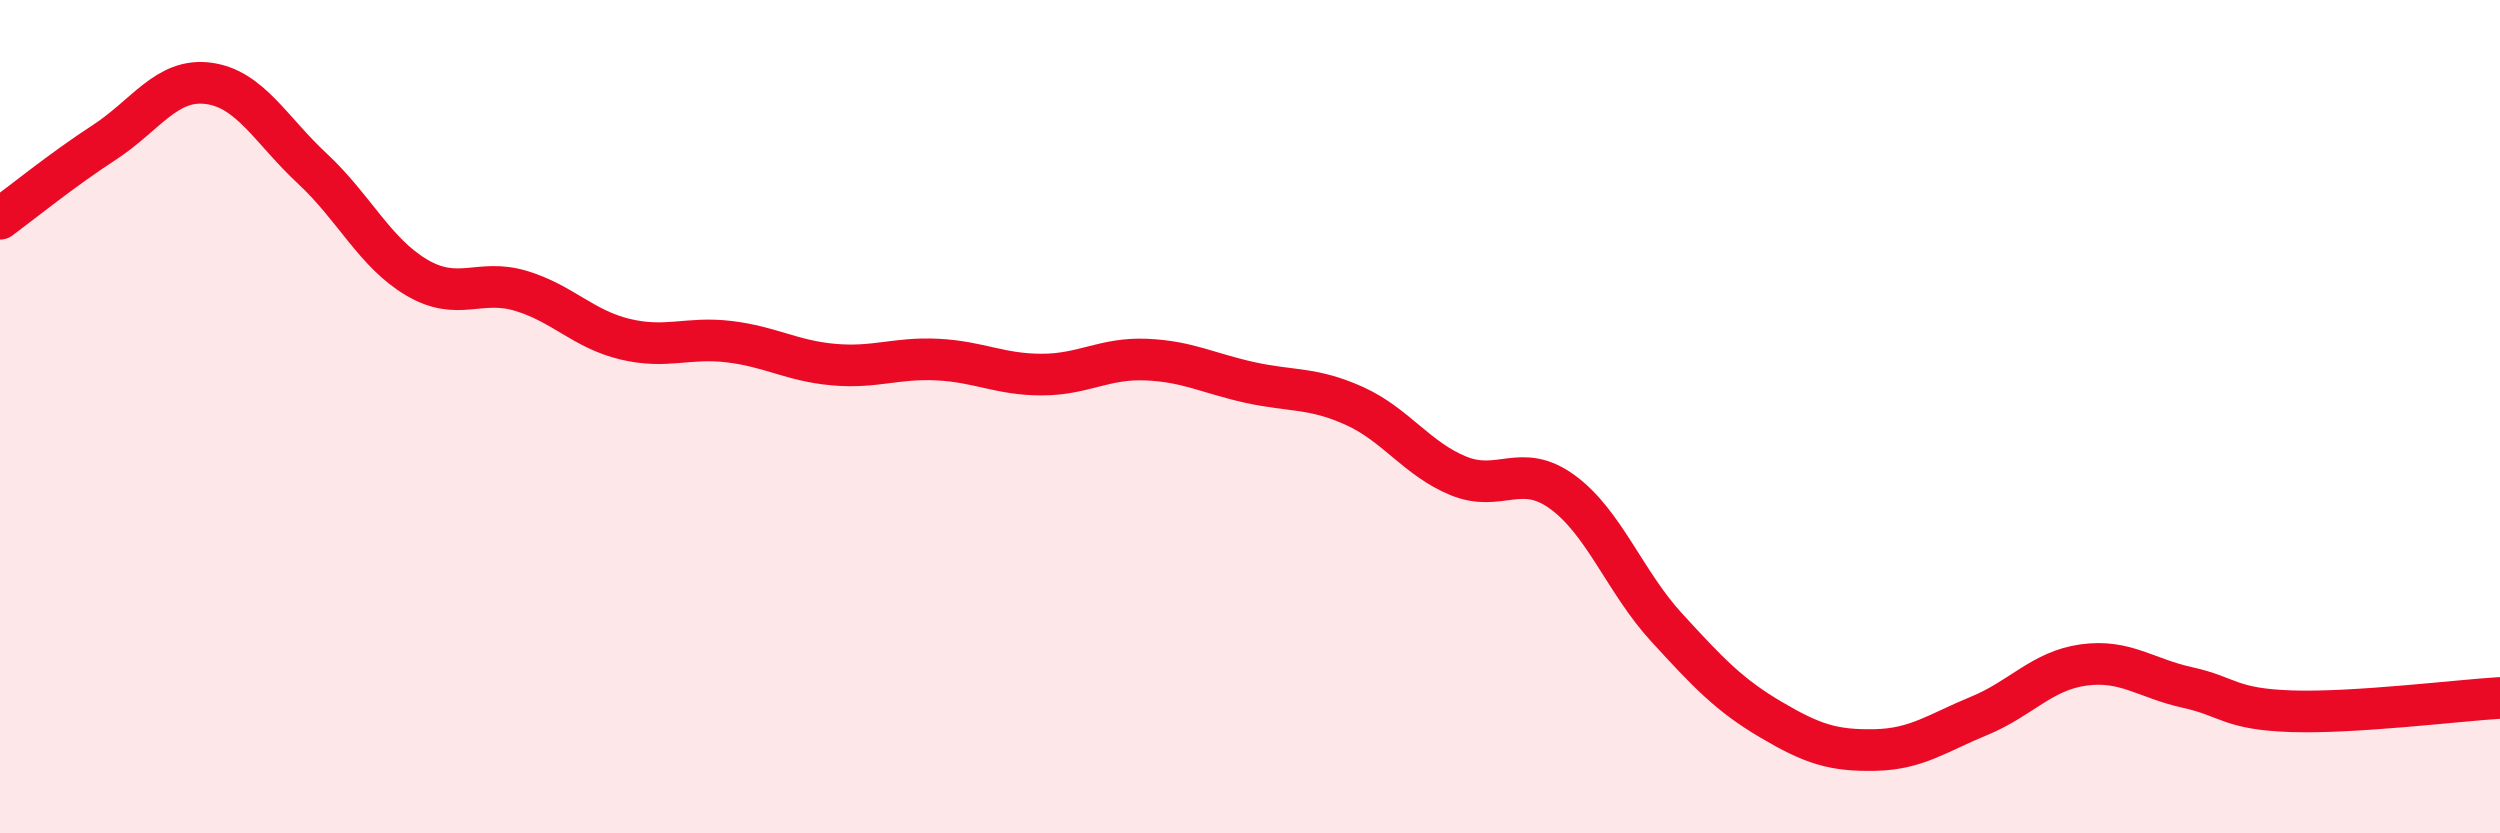
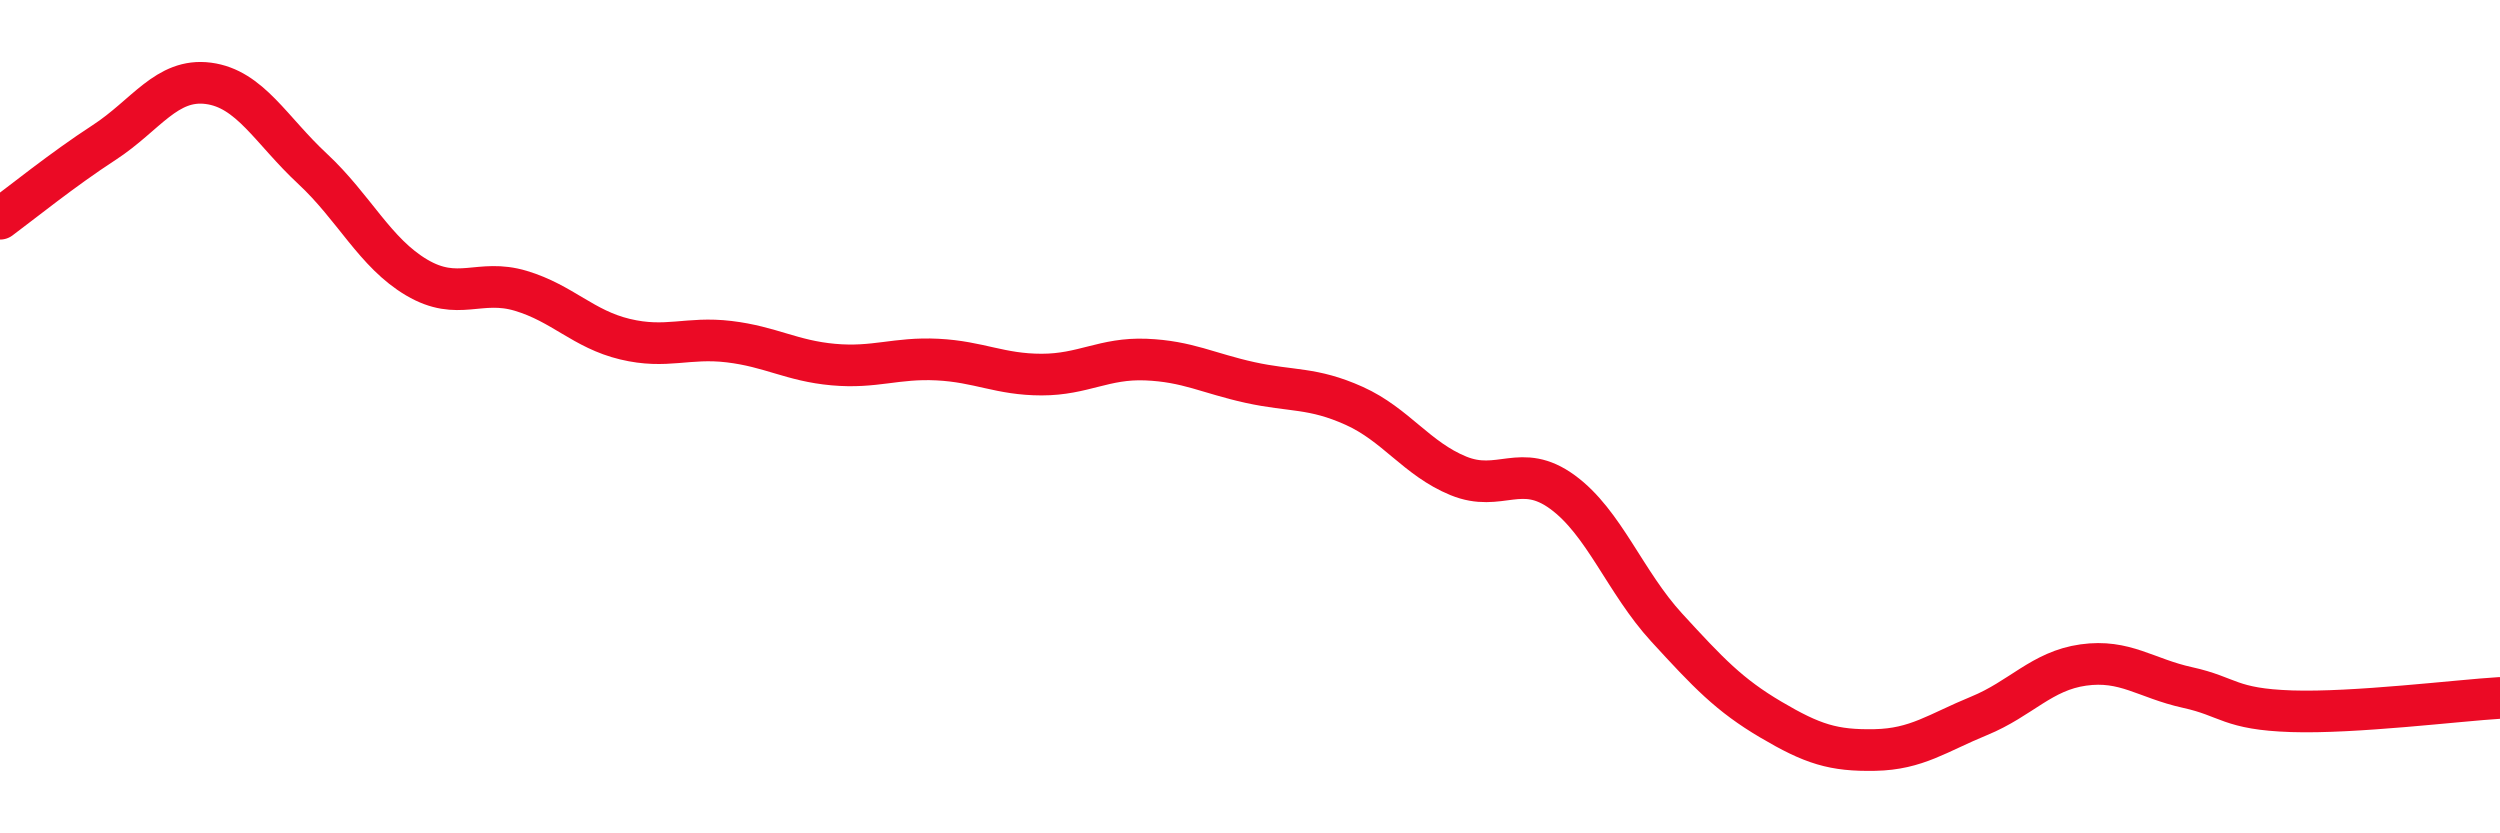
<svg xmlns="http://www.w3.org/2000/svg" width="60" height="20" viewBox="0 0 60 20">
-   <path d="M 0,5.25 C 0.5,4.88 1.5,4.07 2.5,3.42 C 3.5,2.77 4,1.87 5,2 C 6,2.13 6.5,3.12 7.5,4.05 C 8.5,4.98 9,6.07 10,6.66 C 11,7.25 11.5,6.68 12.5,6.98 C 13.5,7.28 14,7.9 15,8.14 C 16,8.38 16.5,8.08 17.5,8.2 C 18.5,8.32 19,8.66 20,8.75 C 21,8.84 21.5,8.58 22.5,8.63 C 23.5,8.68 24,8.99 25,8.99 C 26,8.99 26.5,8.59 27.5,8.63 C 28.5,8.67 29,8.96 30,9.18 C 31,9.4 31.5,9.29 32.5,9.74 C 33.5,10.19 34,11.01 35,11.42 C 36,11.83 36.5,11.08 37.5,11.81 C 38.5,12.54 39,13.97 40,15.06 C 41,16.15 41.5,16.68 42.5,17.27 C 43.5,17.86 44,18.02 45,18 C 46,17.98 46.5,17.59 47.5,17.18 C 48.5,16.77 49,16.1 50,15.96 C 51,15.82 51.5,16.28 52.5,16.5 C 53.5,16.72 53.5,17.02 55,17.07 C 56.5,17.12 59,16.81 60,16.75L60 20L0 20Z" fill="#EB0A25" opacity="0.1" stroke-linecap="round" stroke-linejoin="round" />
  <path d="M 0,5.25 C 0.5,4.88 1.5,4.07 2.5,3.42 C 3.5,2.77 4,1.87 5,2 C 6,2.13 6.5,3.12 7.5,4.05 C 8.5,4.98 9,6.07 10,6.66 C 11,7.25 11.5,6.68 12.5,6.98 C 13.5,7.28 14,7.9 15,8.14 C 16,8.38 16.5,8.08 17.5,8.2 C 18.5,8.32 19,8.66 20,8.75 C 21,8.84 21.5,8.58 22.5,8.63 C 23.5,8.68 24,8.99 25,8.99 C 26,8.99 26.5,8.59 27.5,8.63 C 28.5,8.67 29,8.96 30,9.18 C 31,9.4 31.5,9.29 32.5,9.74 C 33.5,10.19 34,11.01 35,11.42 C 36,11.83 36.5,11.08 37.5,11.81 C 38.5,12.54 39,13.97 40,15.06 C 41,16.15 41.5,16.68 42.5,17.27 C 43.5,17.86 44,18.02 45,18 C 46,17.98 46.5,17.59 47.5,17.18 C 48.5,16.77 49,16.1 50,15.96 C 51,15.82 51.5,16.28 52.5,16.5 C 53.5,16.72 53.5,17.02 55,17.07 C 56.5,17.12 59,16.81 60,16.75" stroke="#EB0A25" stroke-width="1" fill="none" stroke-linecap="round" stroke-linejoin="round" />
</svg>